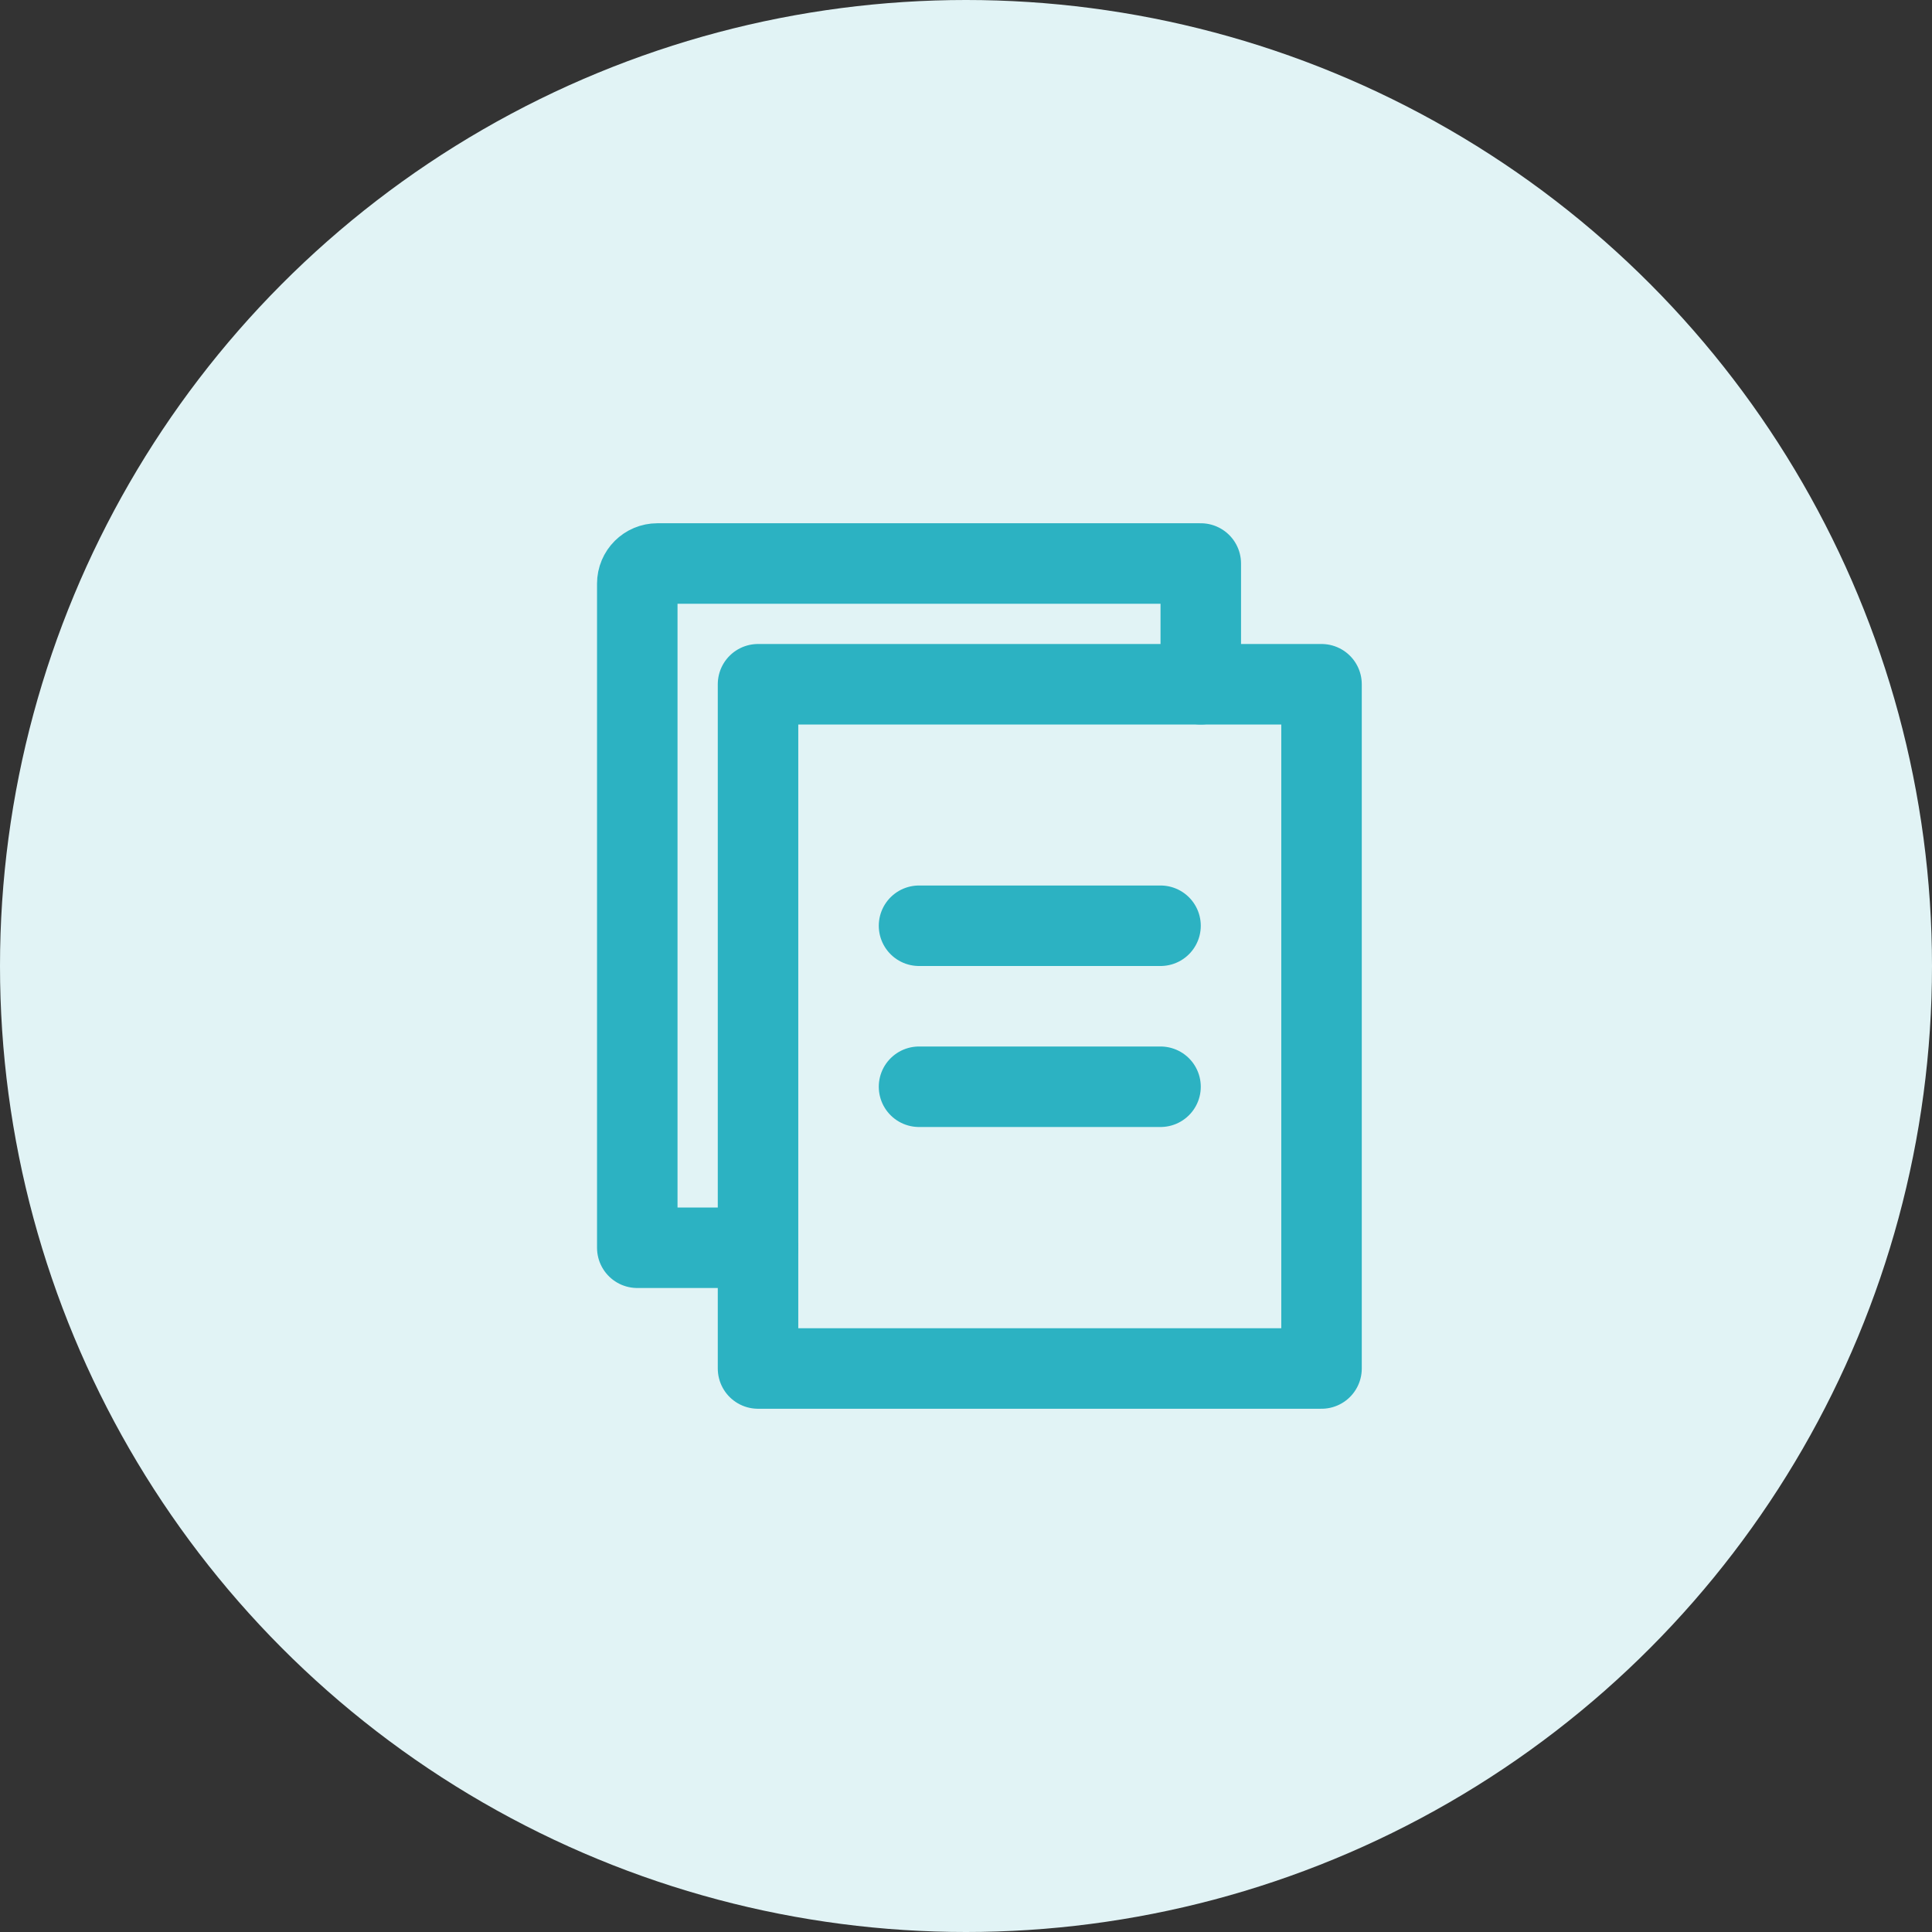
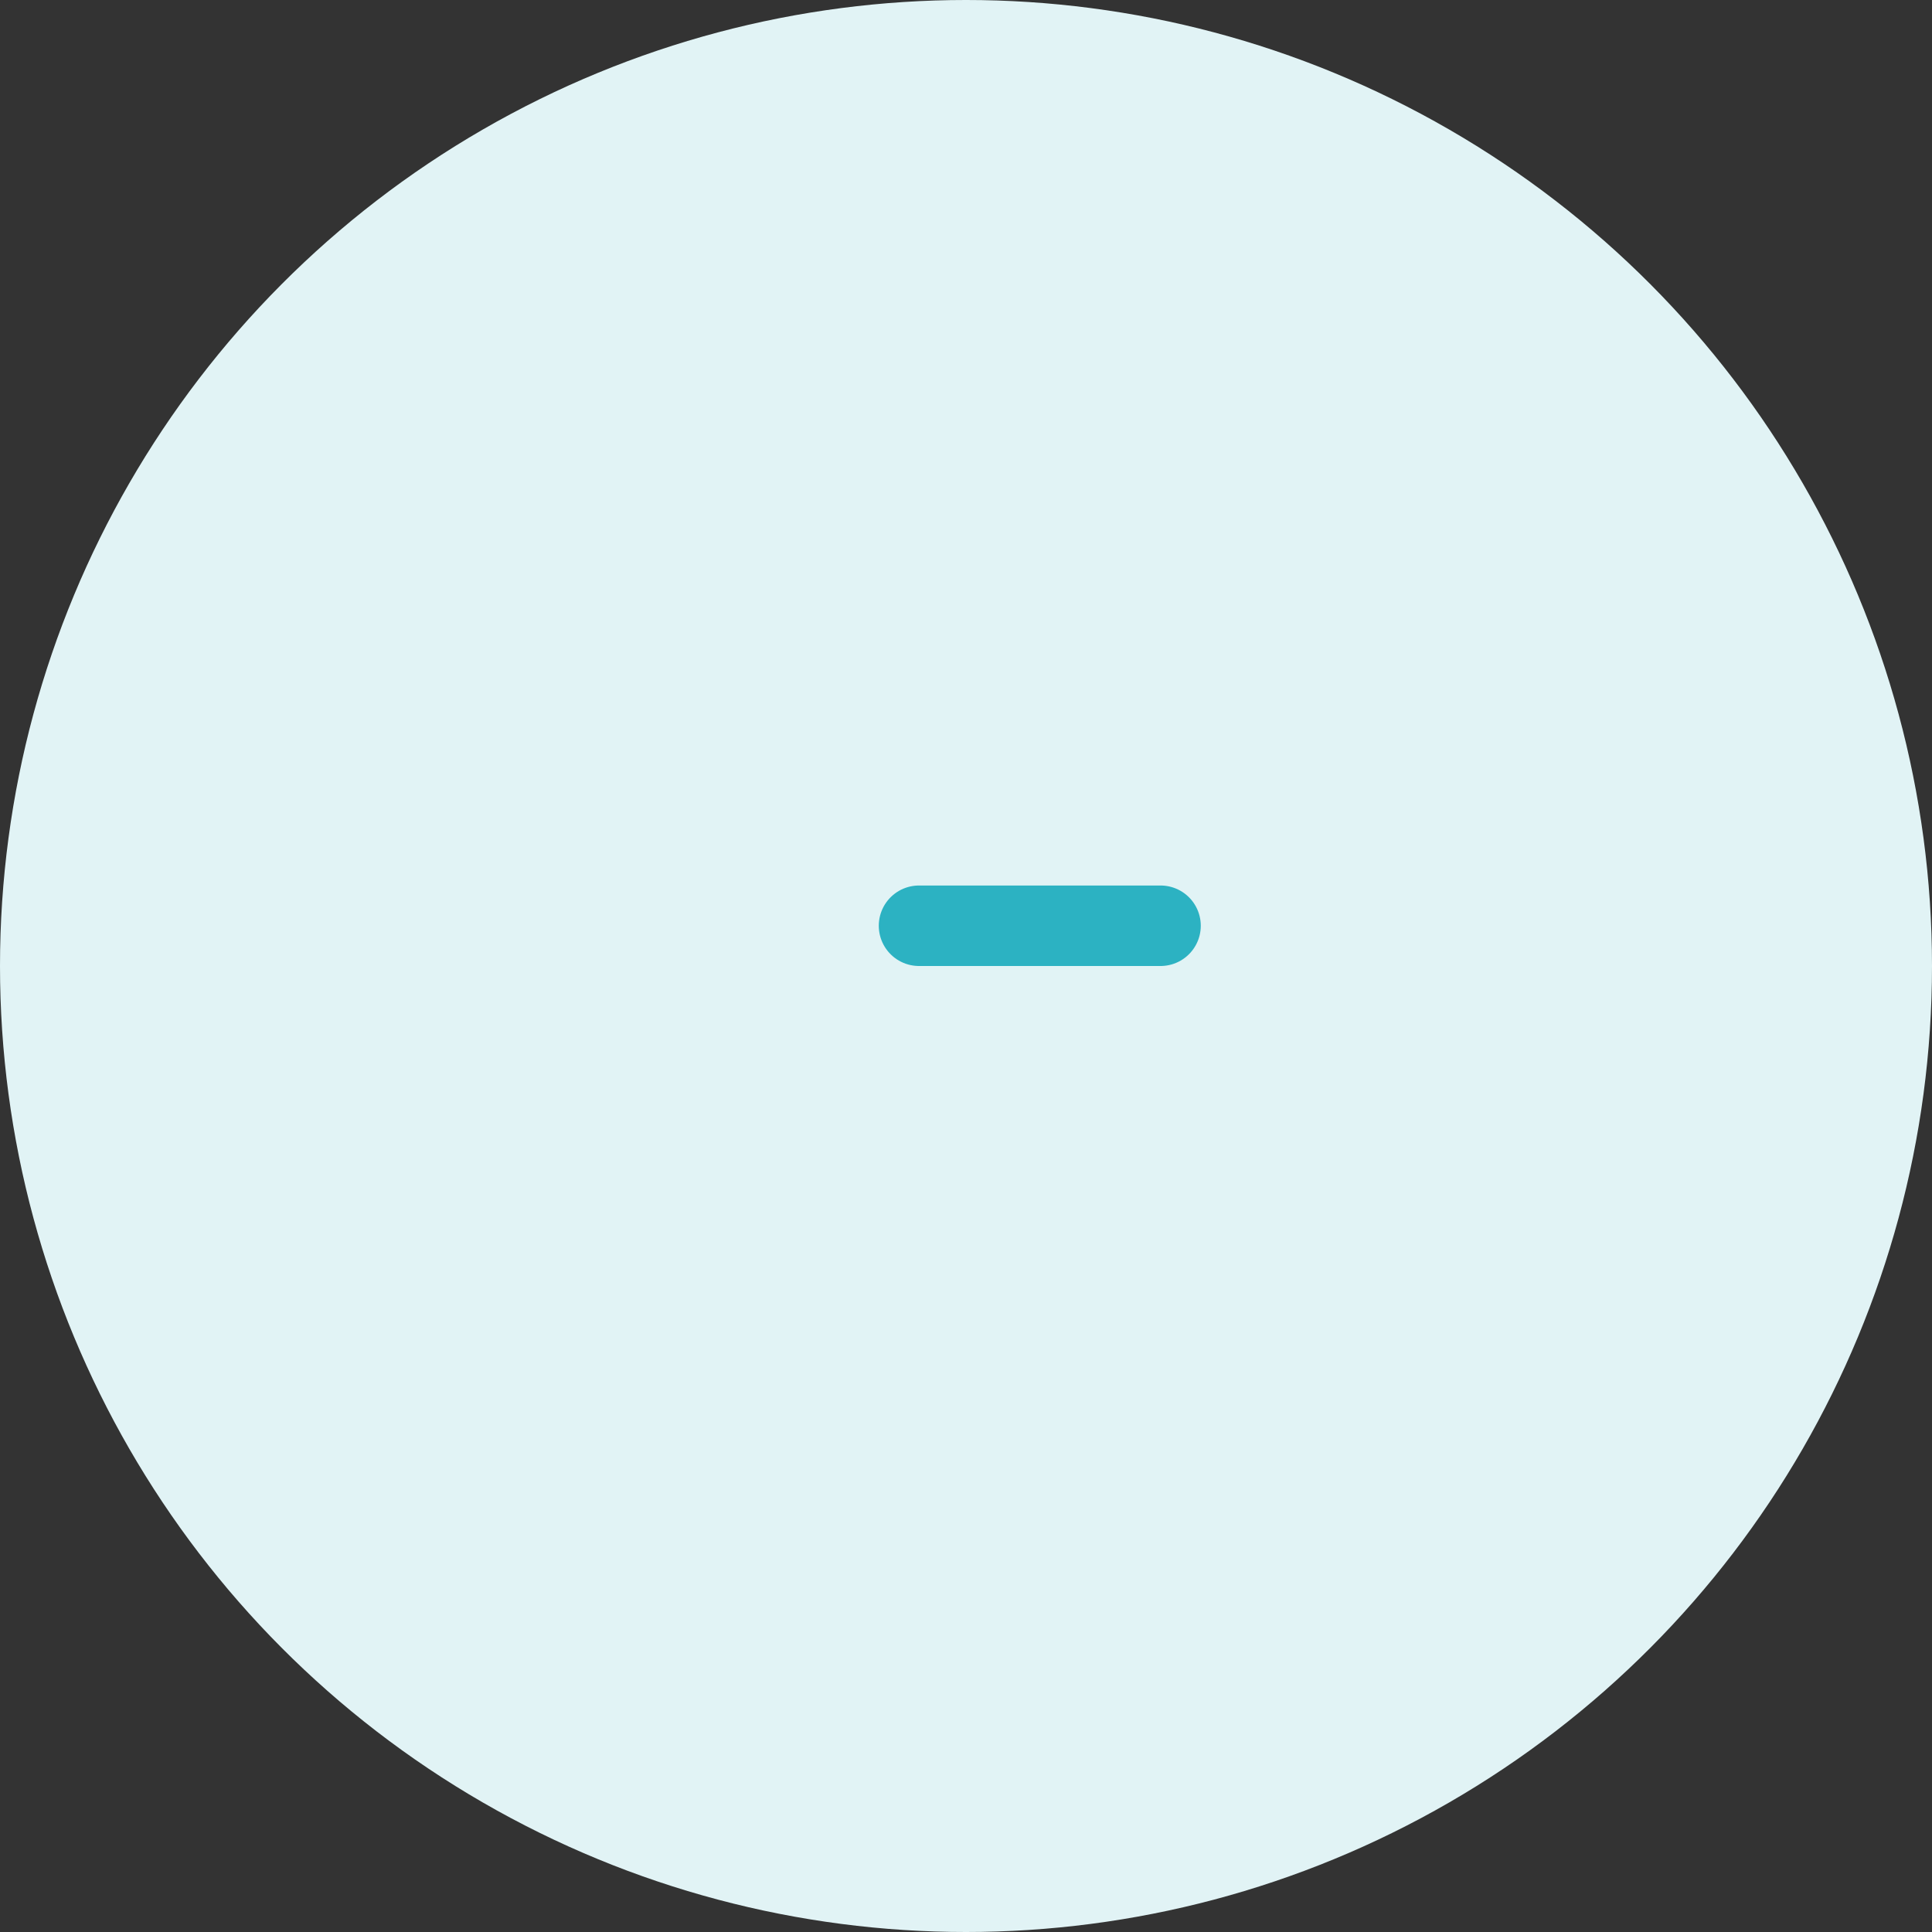
<svg xmlns="http://www.w3.org/2000/svg" width="48" height="48" viewBox="0 0 48 48" fill="none">
  <rect x="0" y="0" width="48" height="48" fill="#333333" stroke="none" />
  <circle cx="24" cy="24" r="24" fill="#E1F3F5" />
-   <path d="M32.833 17H18.833V34H32.833V17Z" stroke="#2CB2C2" stroke-width="2" stroke-linejoin="round" />
-   <path d="M29.833 17V14H16.333C16.057 14 15.833 14.224 15.833 14.5V31H18.833" stroke="#2CB2C2" stroke-width="2" stroke-linecap="round" stroke-linejoin="round" />
  <path d="M22.833 23H28.833" stroke="#2CB2C2" stroke-width="2" stroke-linecap="round" stroke-linejoin="round" />
-   <path d="M22.833 27H28.833" stroke="#2CB2C2" stroke-width="2" stroke-linecap="round" stroke-linejoin="round" />
</svg>